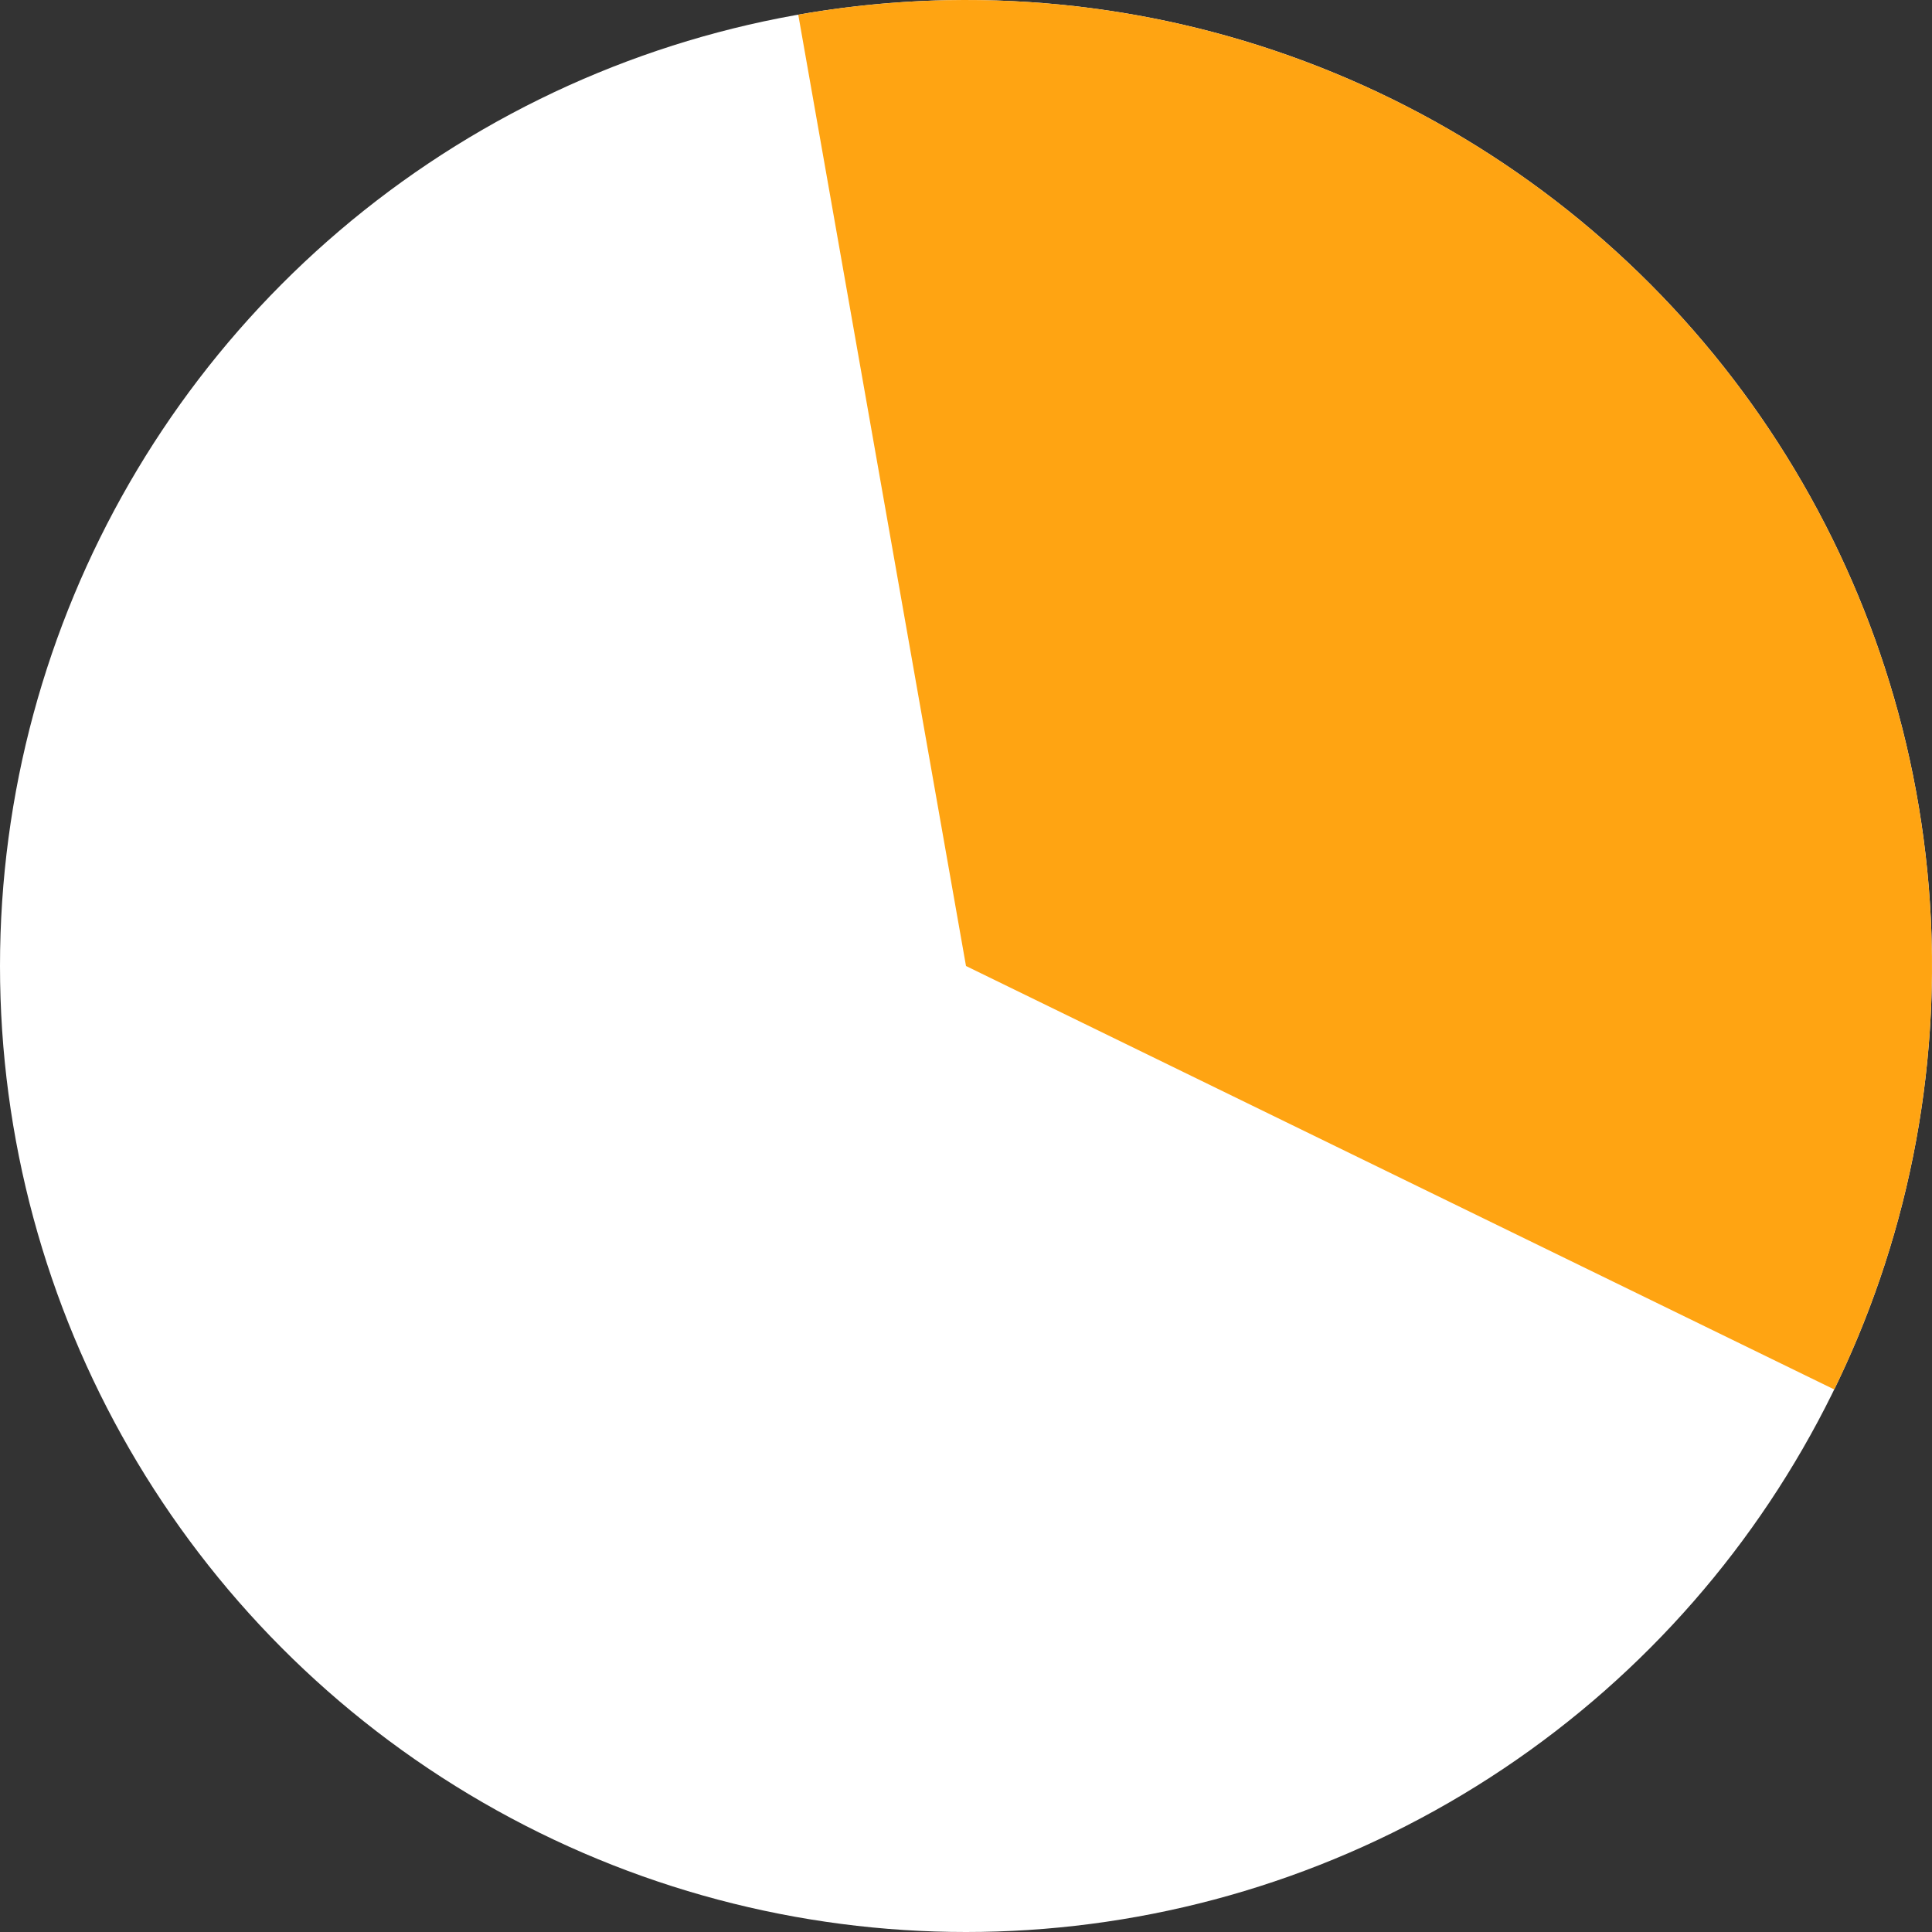
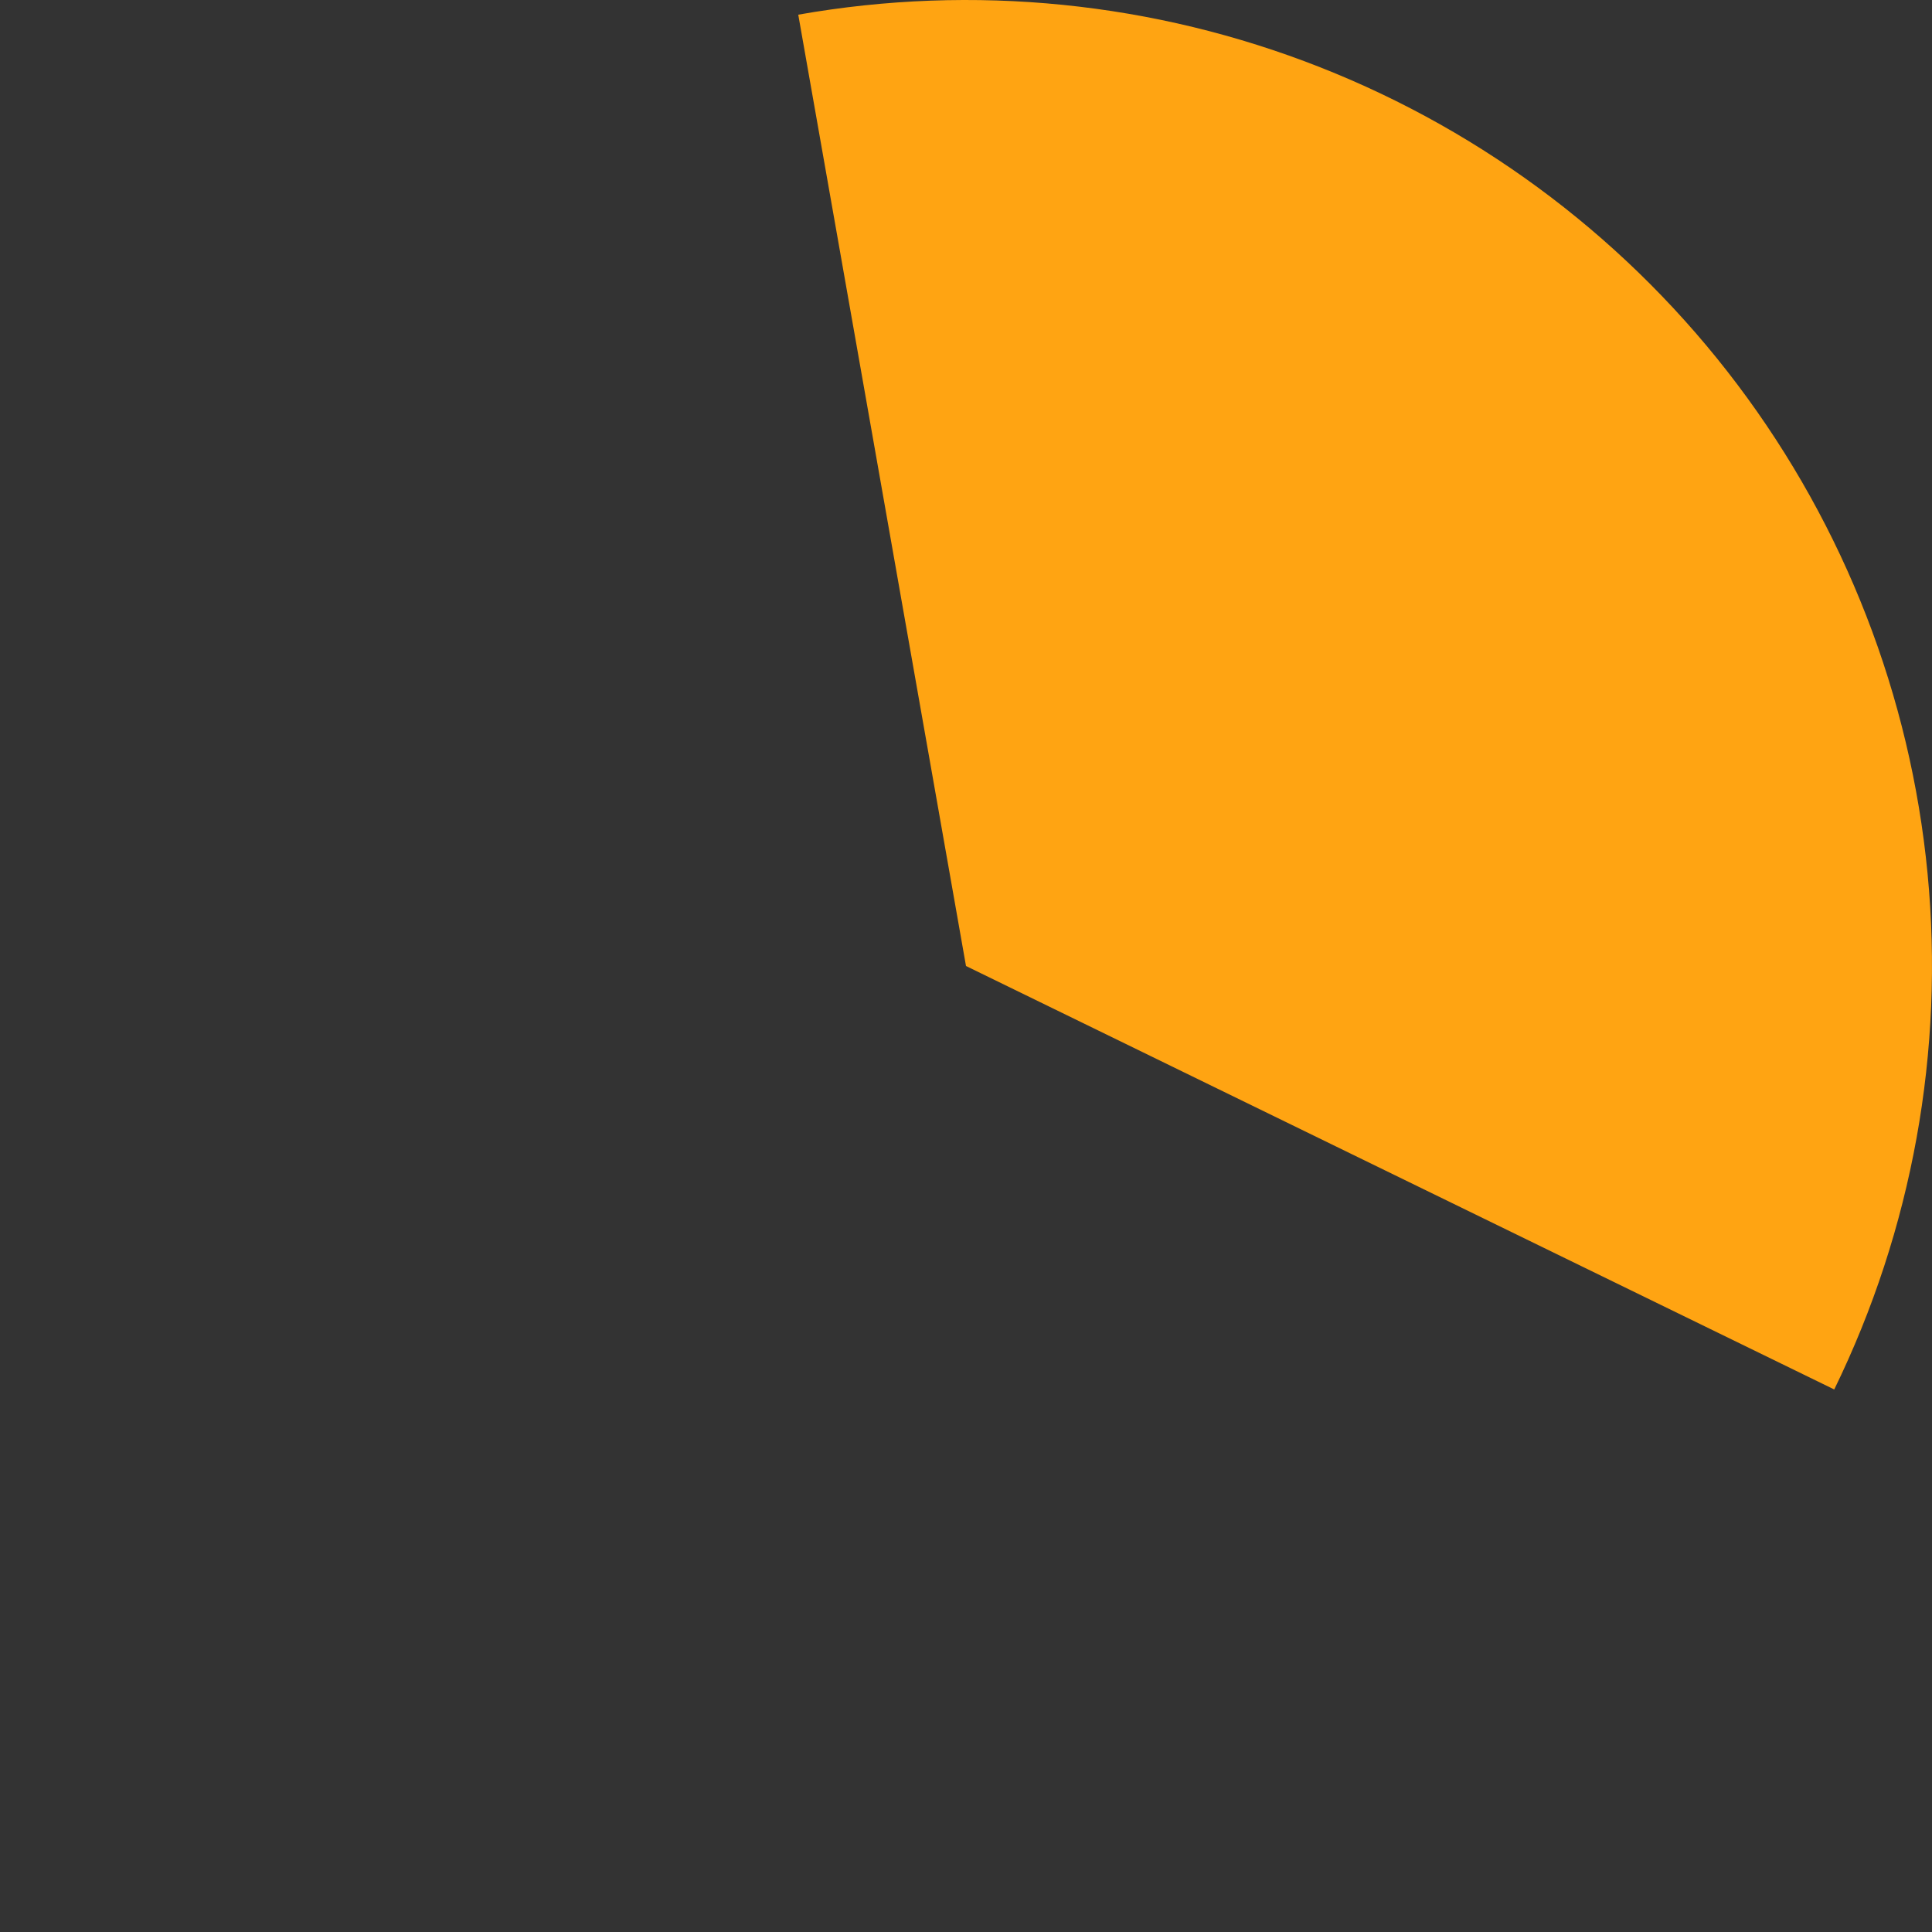
<svg xmlns="http://www.w3.org/2000/svg" width="150" height="150" viewBox="0 0 150 150" fill="none">
  <rect x="0" y="0" width="150" height="150" fill="#333333" stroke="none" />
-   <circle cx="75" cy="75" r="75" fill="white" />
  <path d="M61.976 1.139C75.598 -1.262 89.618 0.149 102.488 5.219C115.357 10.288 126.574 18.817 134.898 29.864C143.222 40.91 148.329 54.044 149.655 67.812C150.98 81.58 148.473 95.446 142.41 107.878L75 75L61.976 1.139Z" fill="#FFA412" />
</svg>